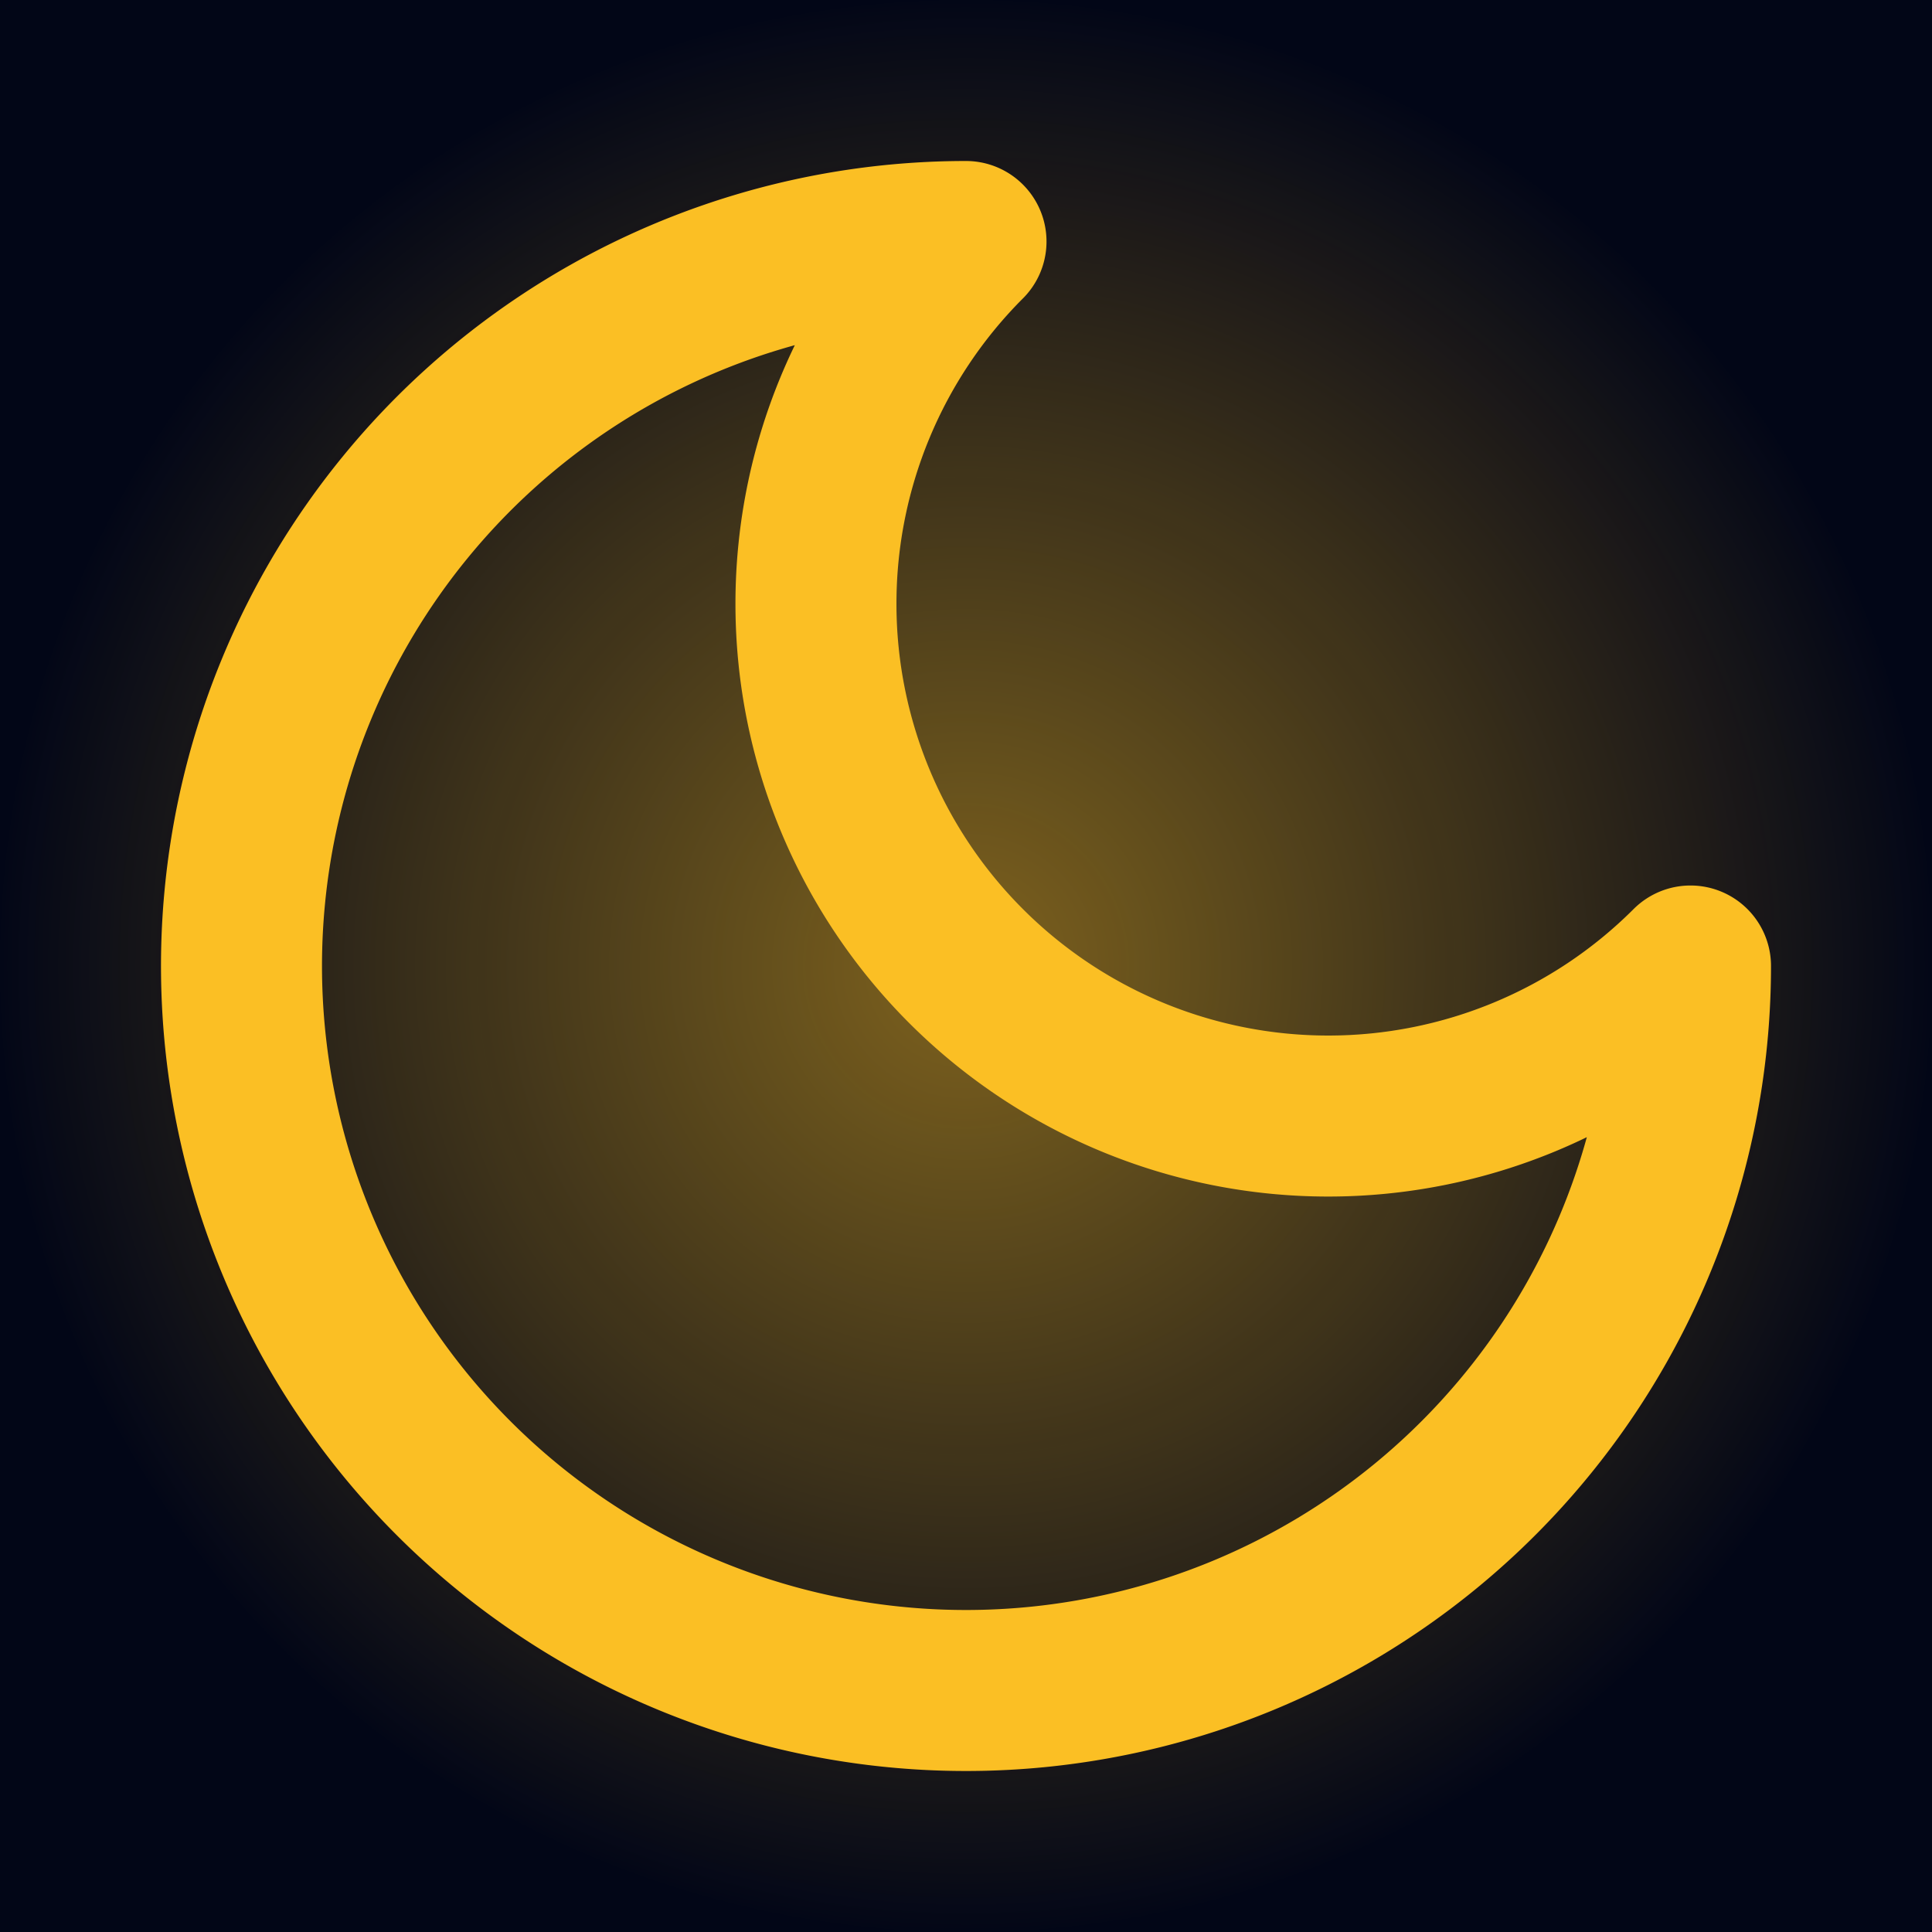
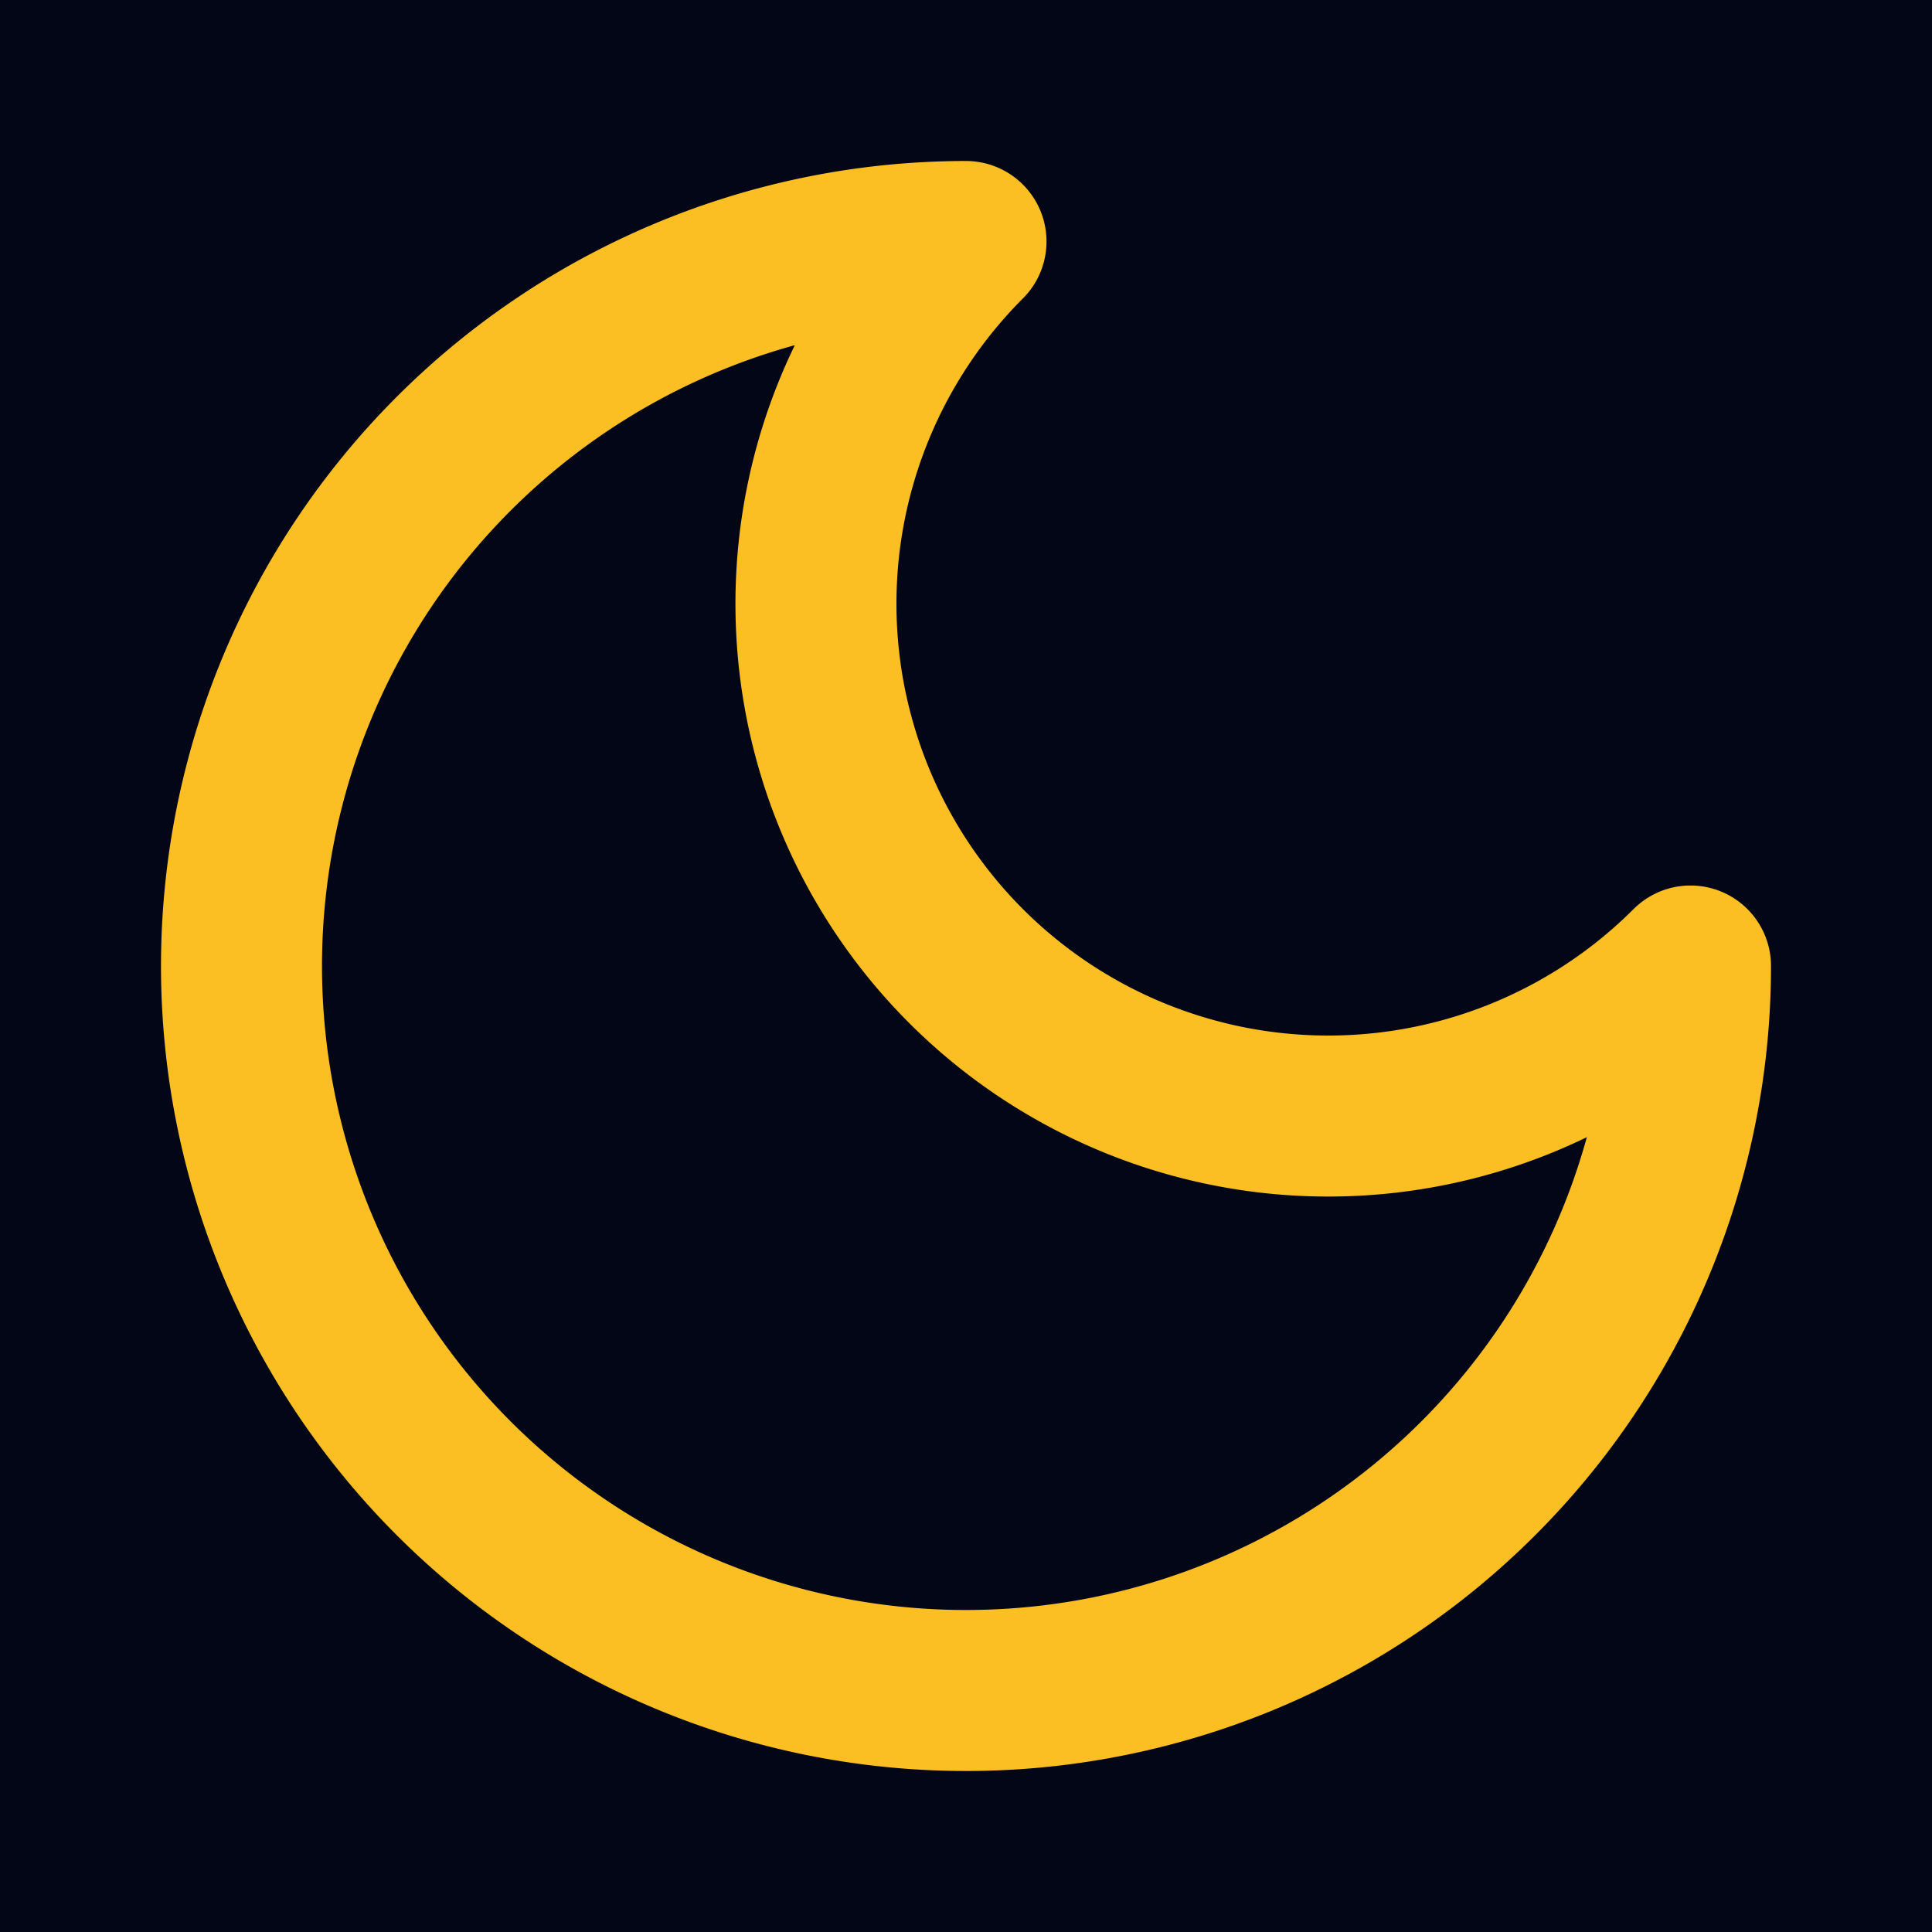
<svg xmlns="http://www.w3.org/2000/svg" width="180" height="180" fill="none" viewBox="0 0 180 180">
  <defs>
    <radialGradient id="glow" cx="50%" cy="50%" r="50%">
      <stop offset="0%" style="stop-color:#fbbf24;stop-opacity:.5" />
      <stop offset="100%" style="stop-color:#fbbf24;stop-opacity:0" />
    </radialGradient>
    <filter id="blur">
      <feGaussianBlur in="SourceGraphic" stdDeviation="15" />
    </filter>
  </defs>
-   <path fill="#020617" d="M0 0H180V180H0z" />
-   <circle cx="90" cy="90" r="90" fill="url(#glow)" filter="url(#blur)" />
+   <path fill="#020617" d="M0 0H180V180H0" />
  <path stroke="#fbbf24" stroke-linecap="round" stroke-linejoin="round" stroke-width="2" d="M12 3a6 6 0 0 0 9 9 9 9 0 1 1-9-9Z" transform="scale(7.5)" />
</svg>